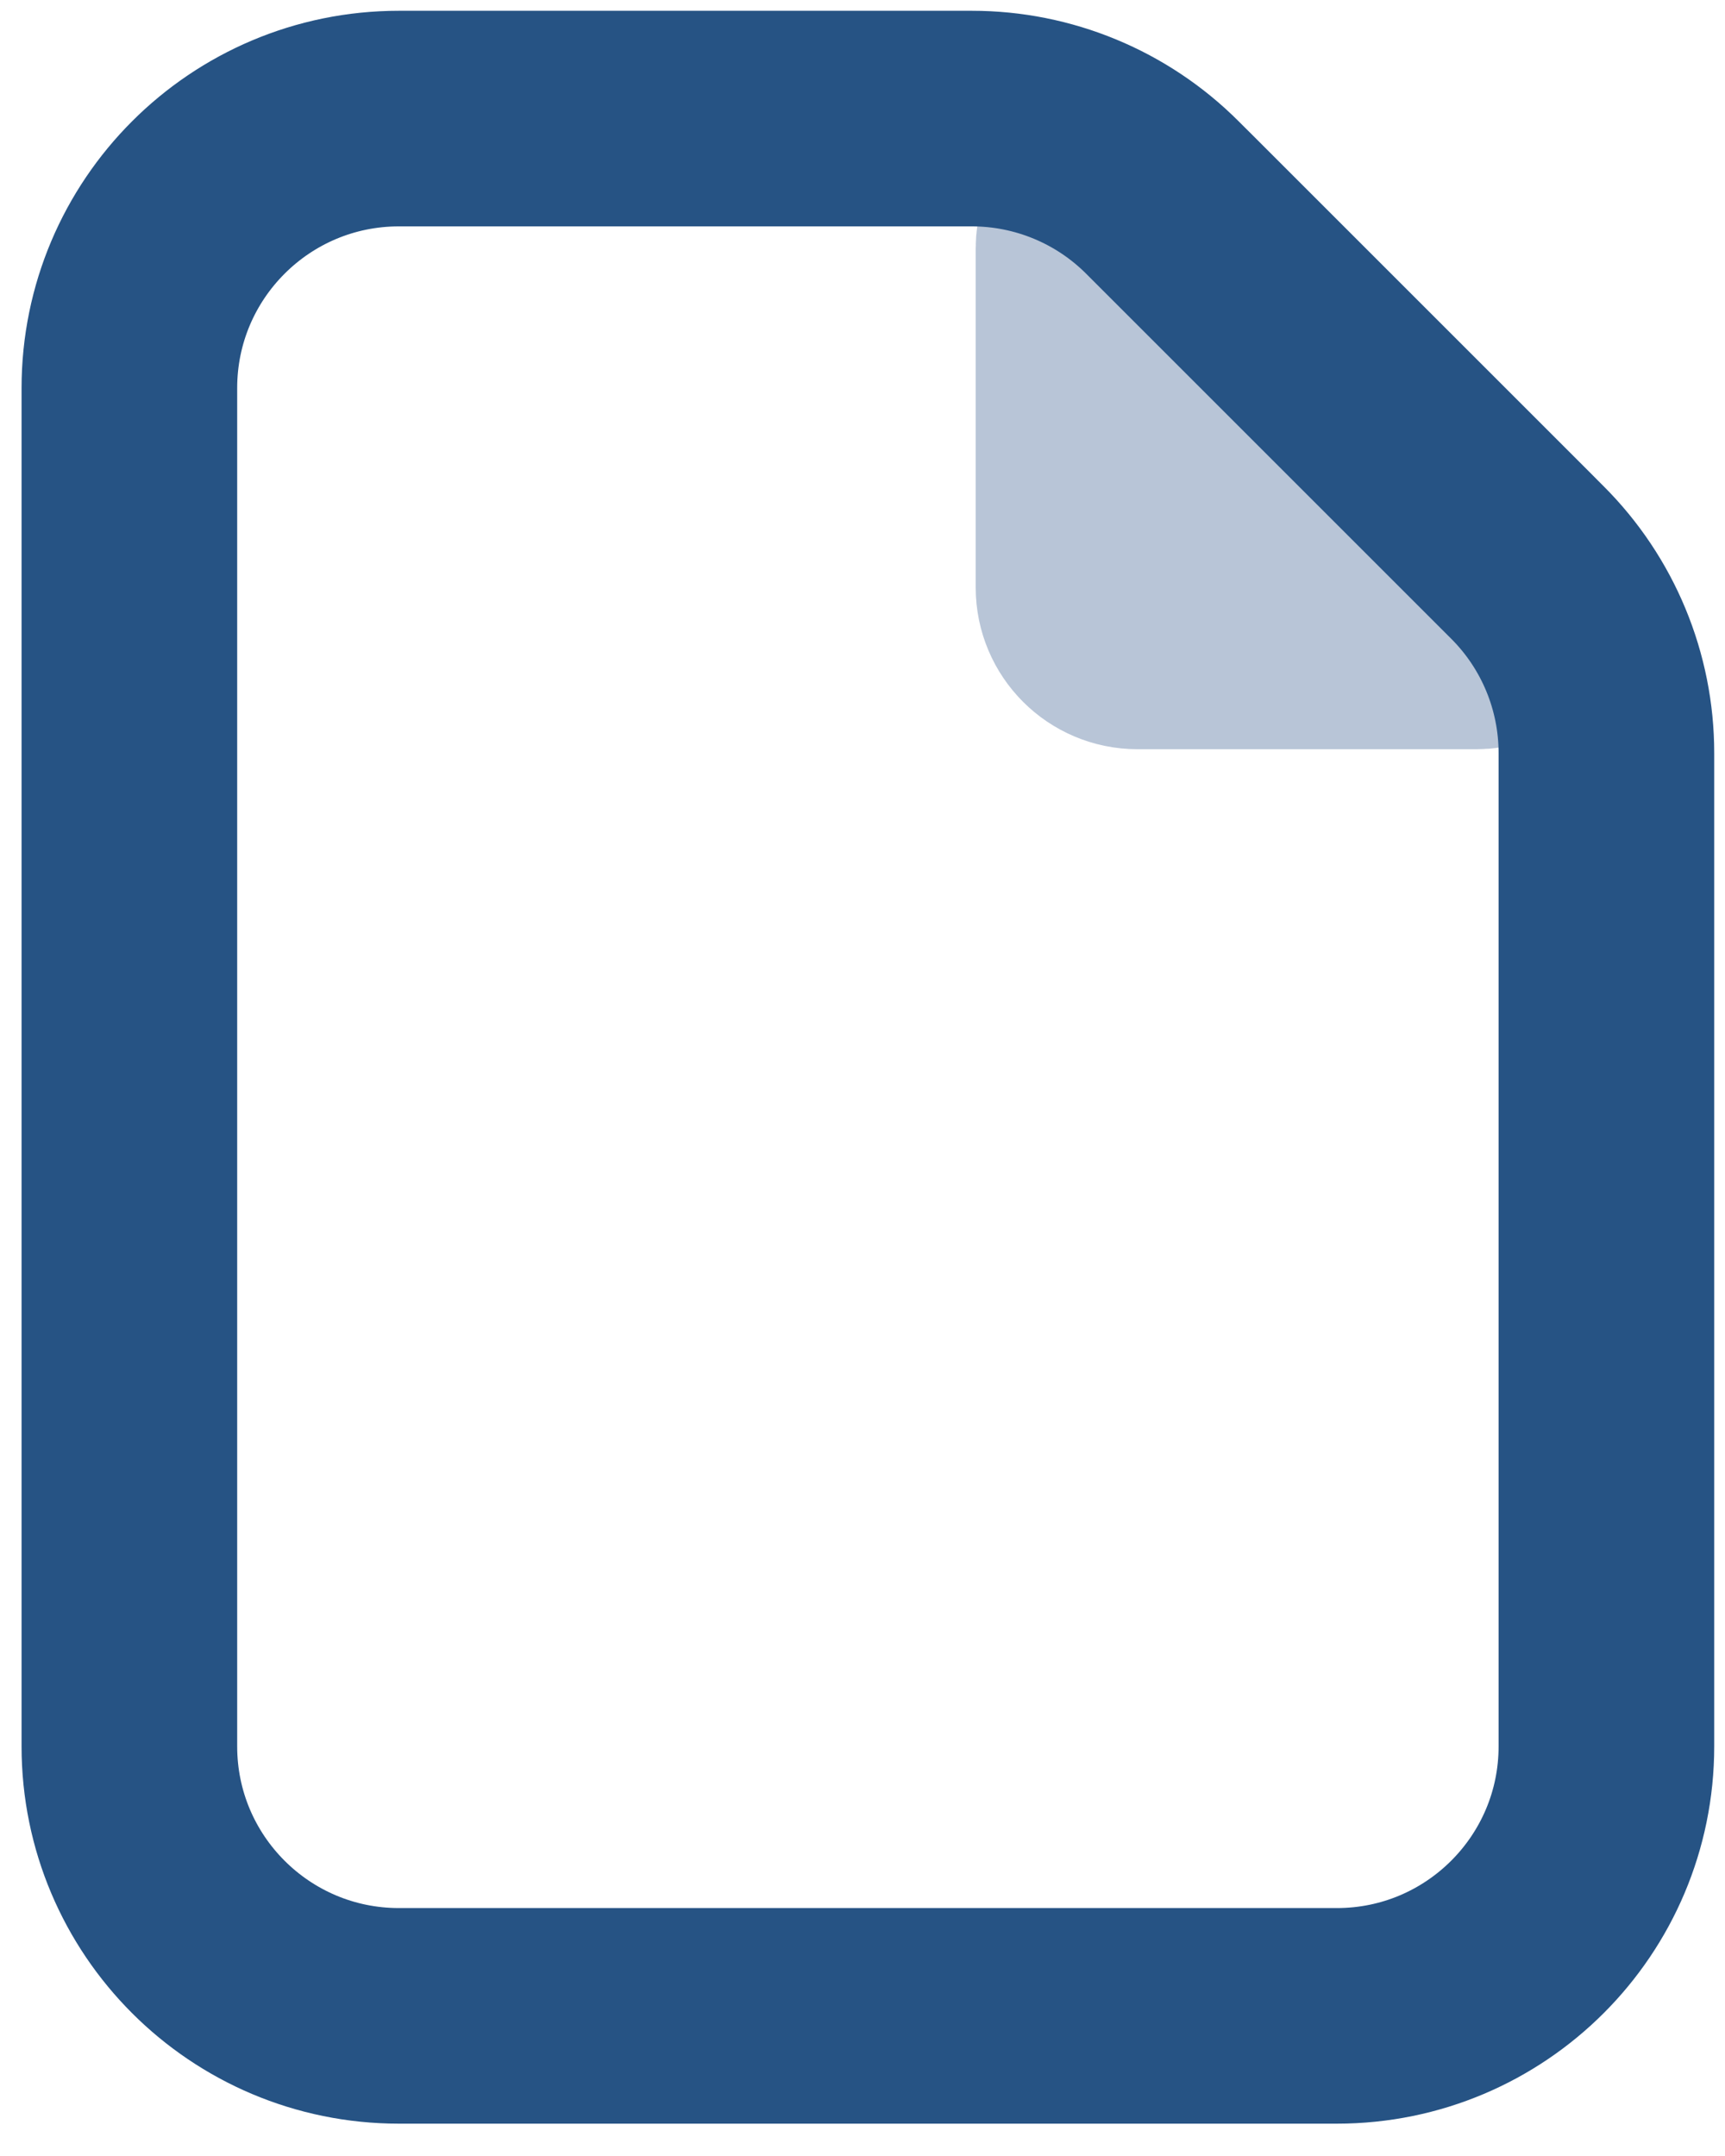
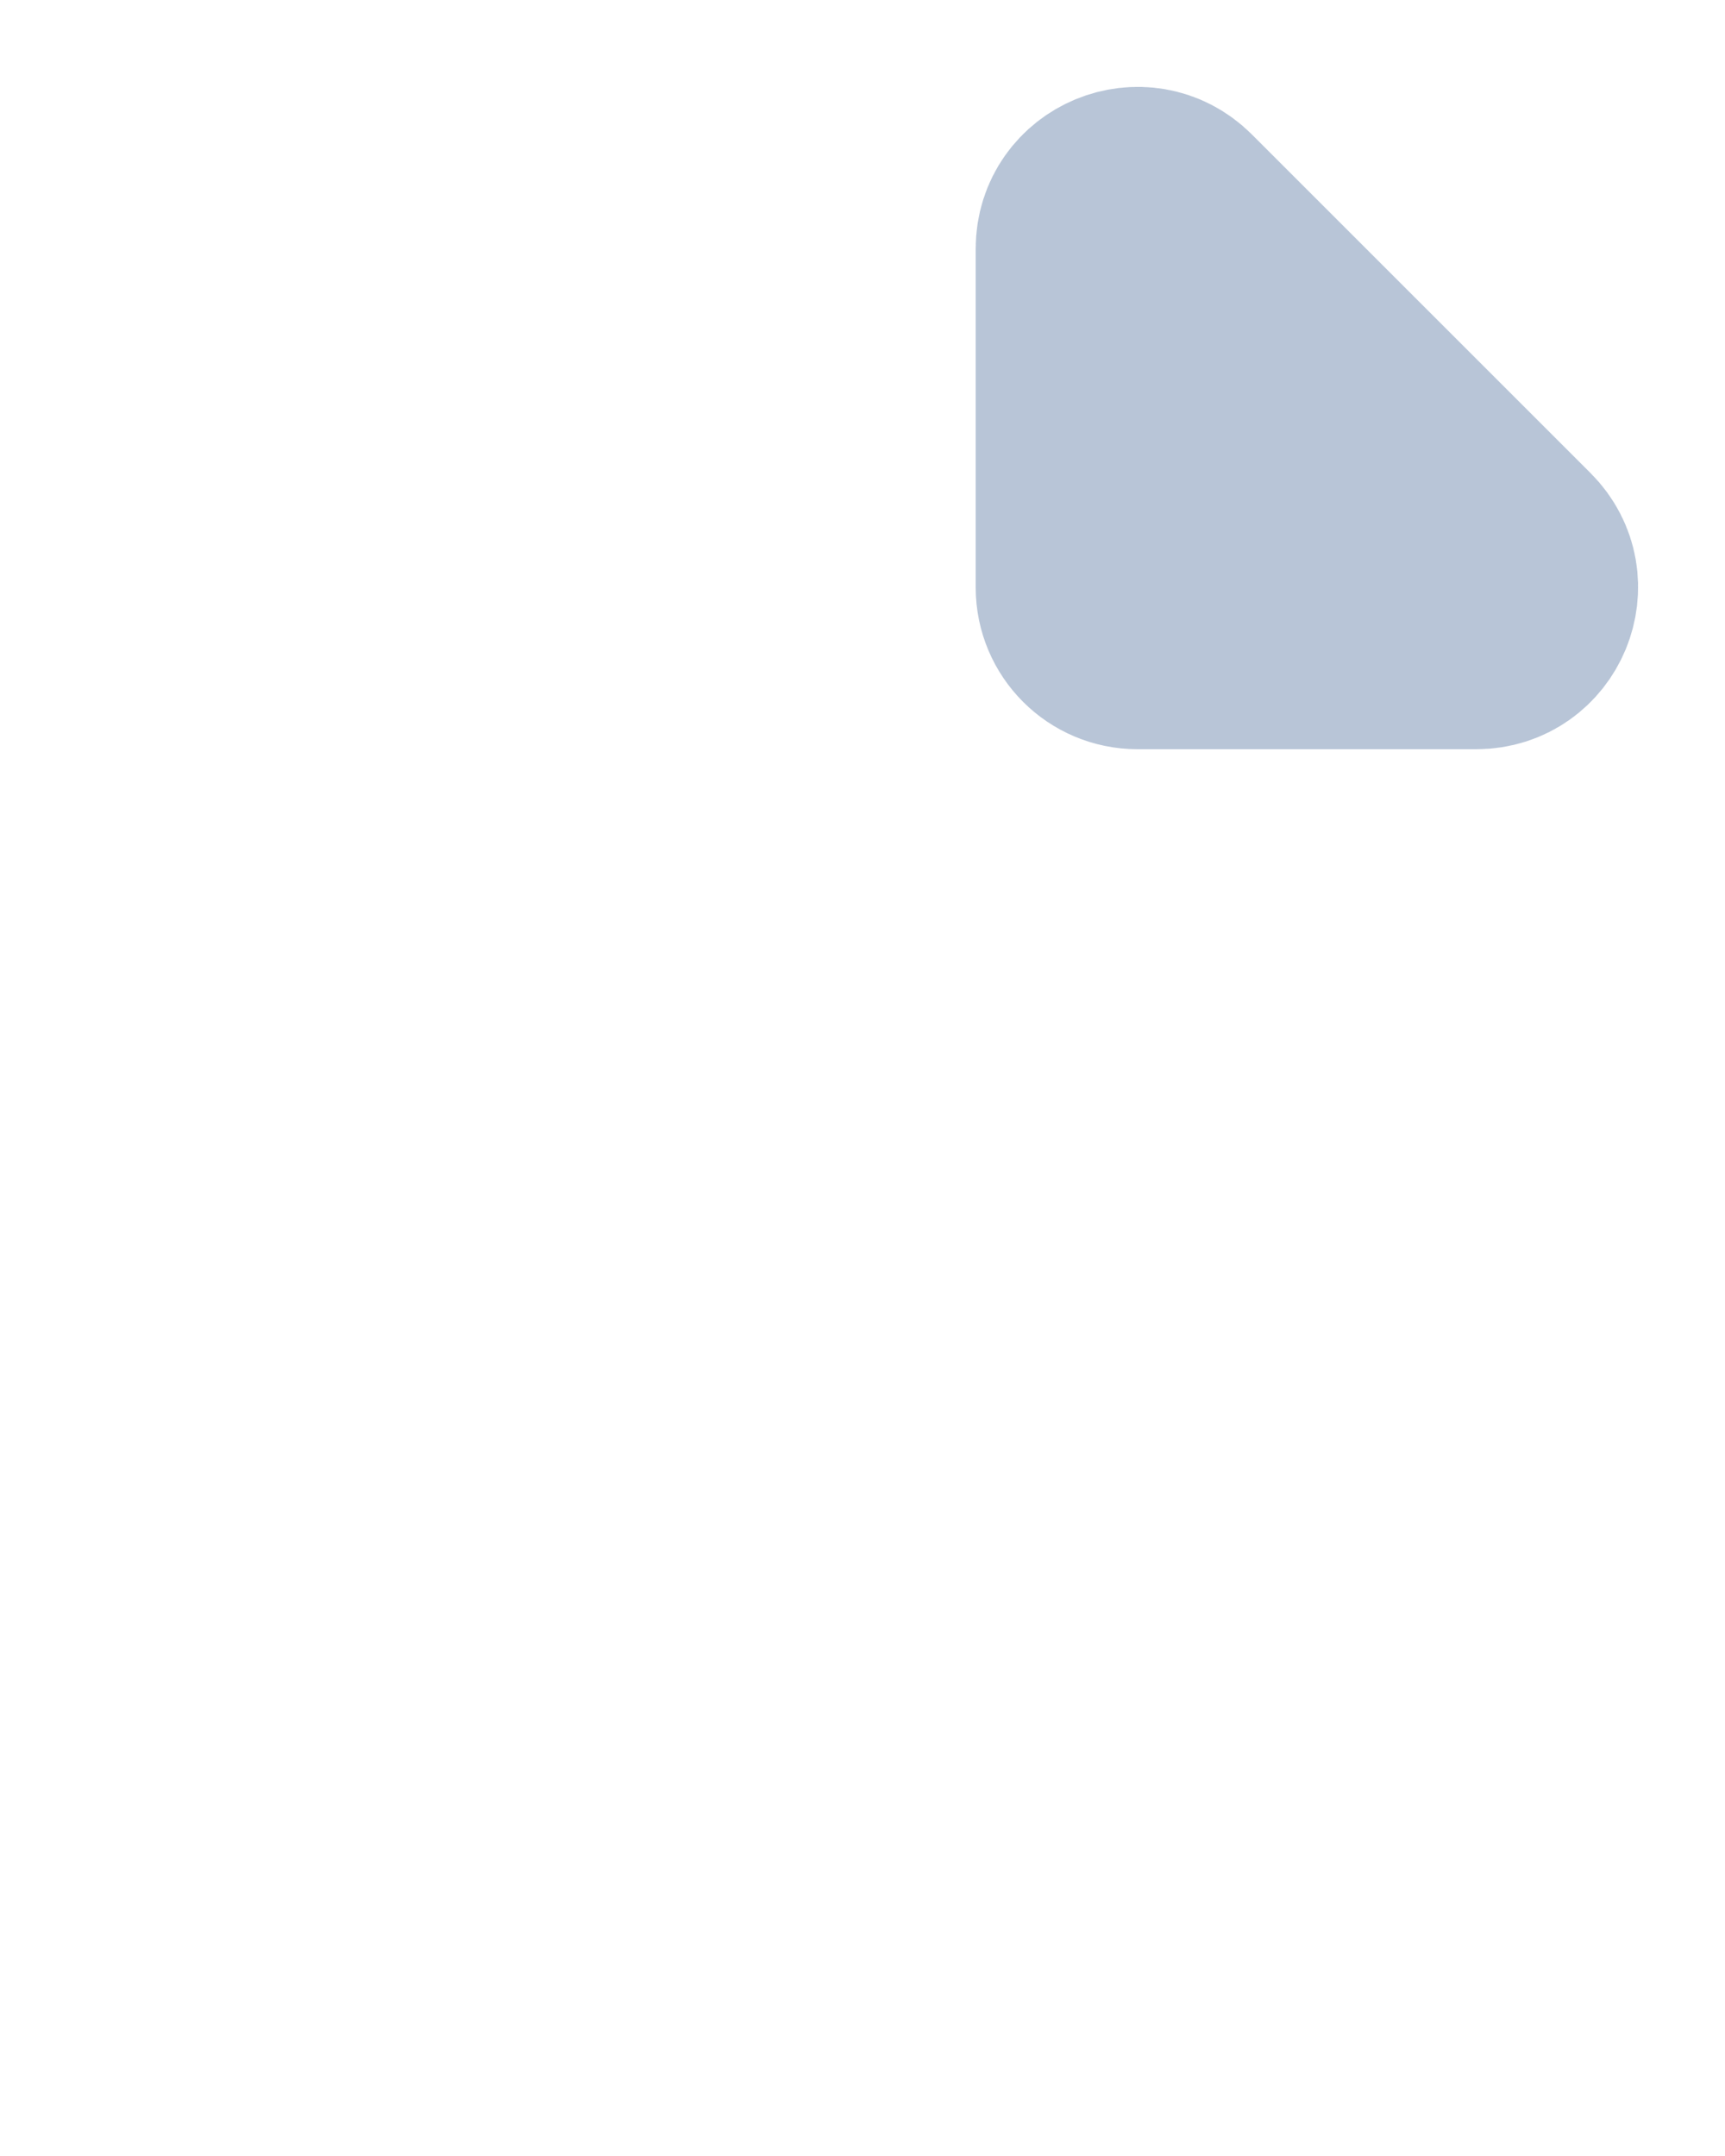
<svg xmlns="http://www.w3.org/2000/svg" width="32" height="40" viewBox="0 0 32 40" fill="none">
  <path d="M20.1 10.9V4.614C20.1 3.723 21.177 3.277 21.807 3.907L28.093 10.193C28.723 10.823 28.277 11.9 27.386 11.9H21.1C20.548 11.9 20.1 11.452 20.1 10.9Z" fill="#B8C5D7" stroke="#B8C5D7" stroke-width="4" stroke-linejoin="round" />
-   <path d="M2.4 32.4V7.2C2.4 4.439 4.638 2.2 7.4 2.2H18.029C19.355 2.2 20.627 2.727 21.564 3.665L28.335 10.436C29.273 11.373 29.8 12.645 29.8 13.971V32.4C29.8 35.161 27.561 37.4 24.8 37.4H7.4C4.638 37.4 2.4 35.161 2.4 32.4Z" stroke="#265384" stroke-width="4" stroke-linejoin="round" />
</svg>